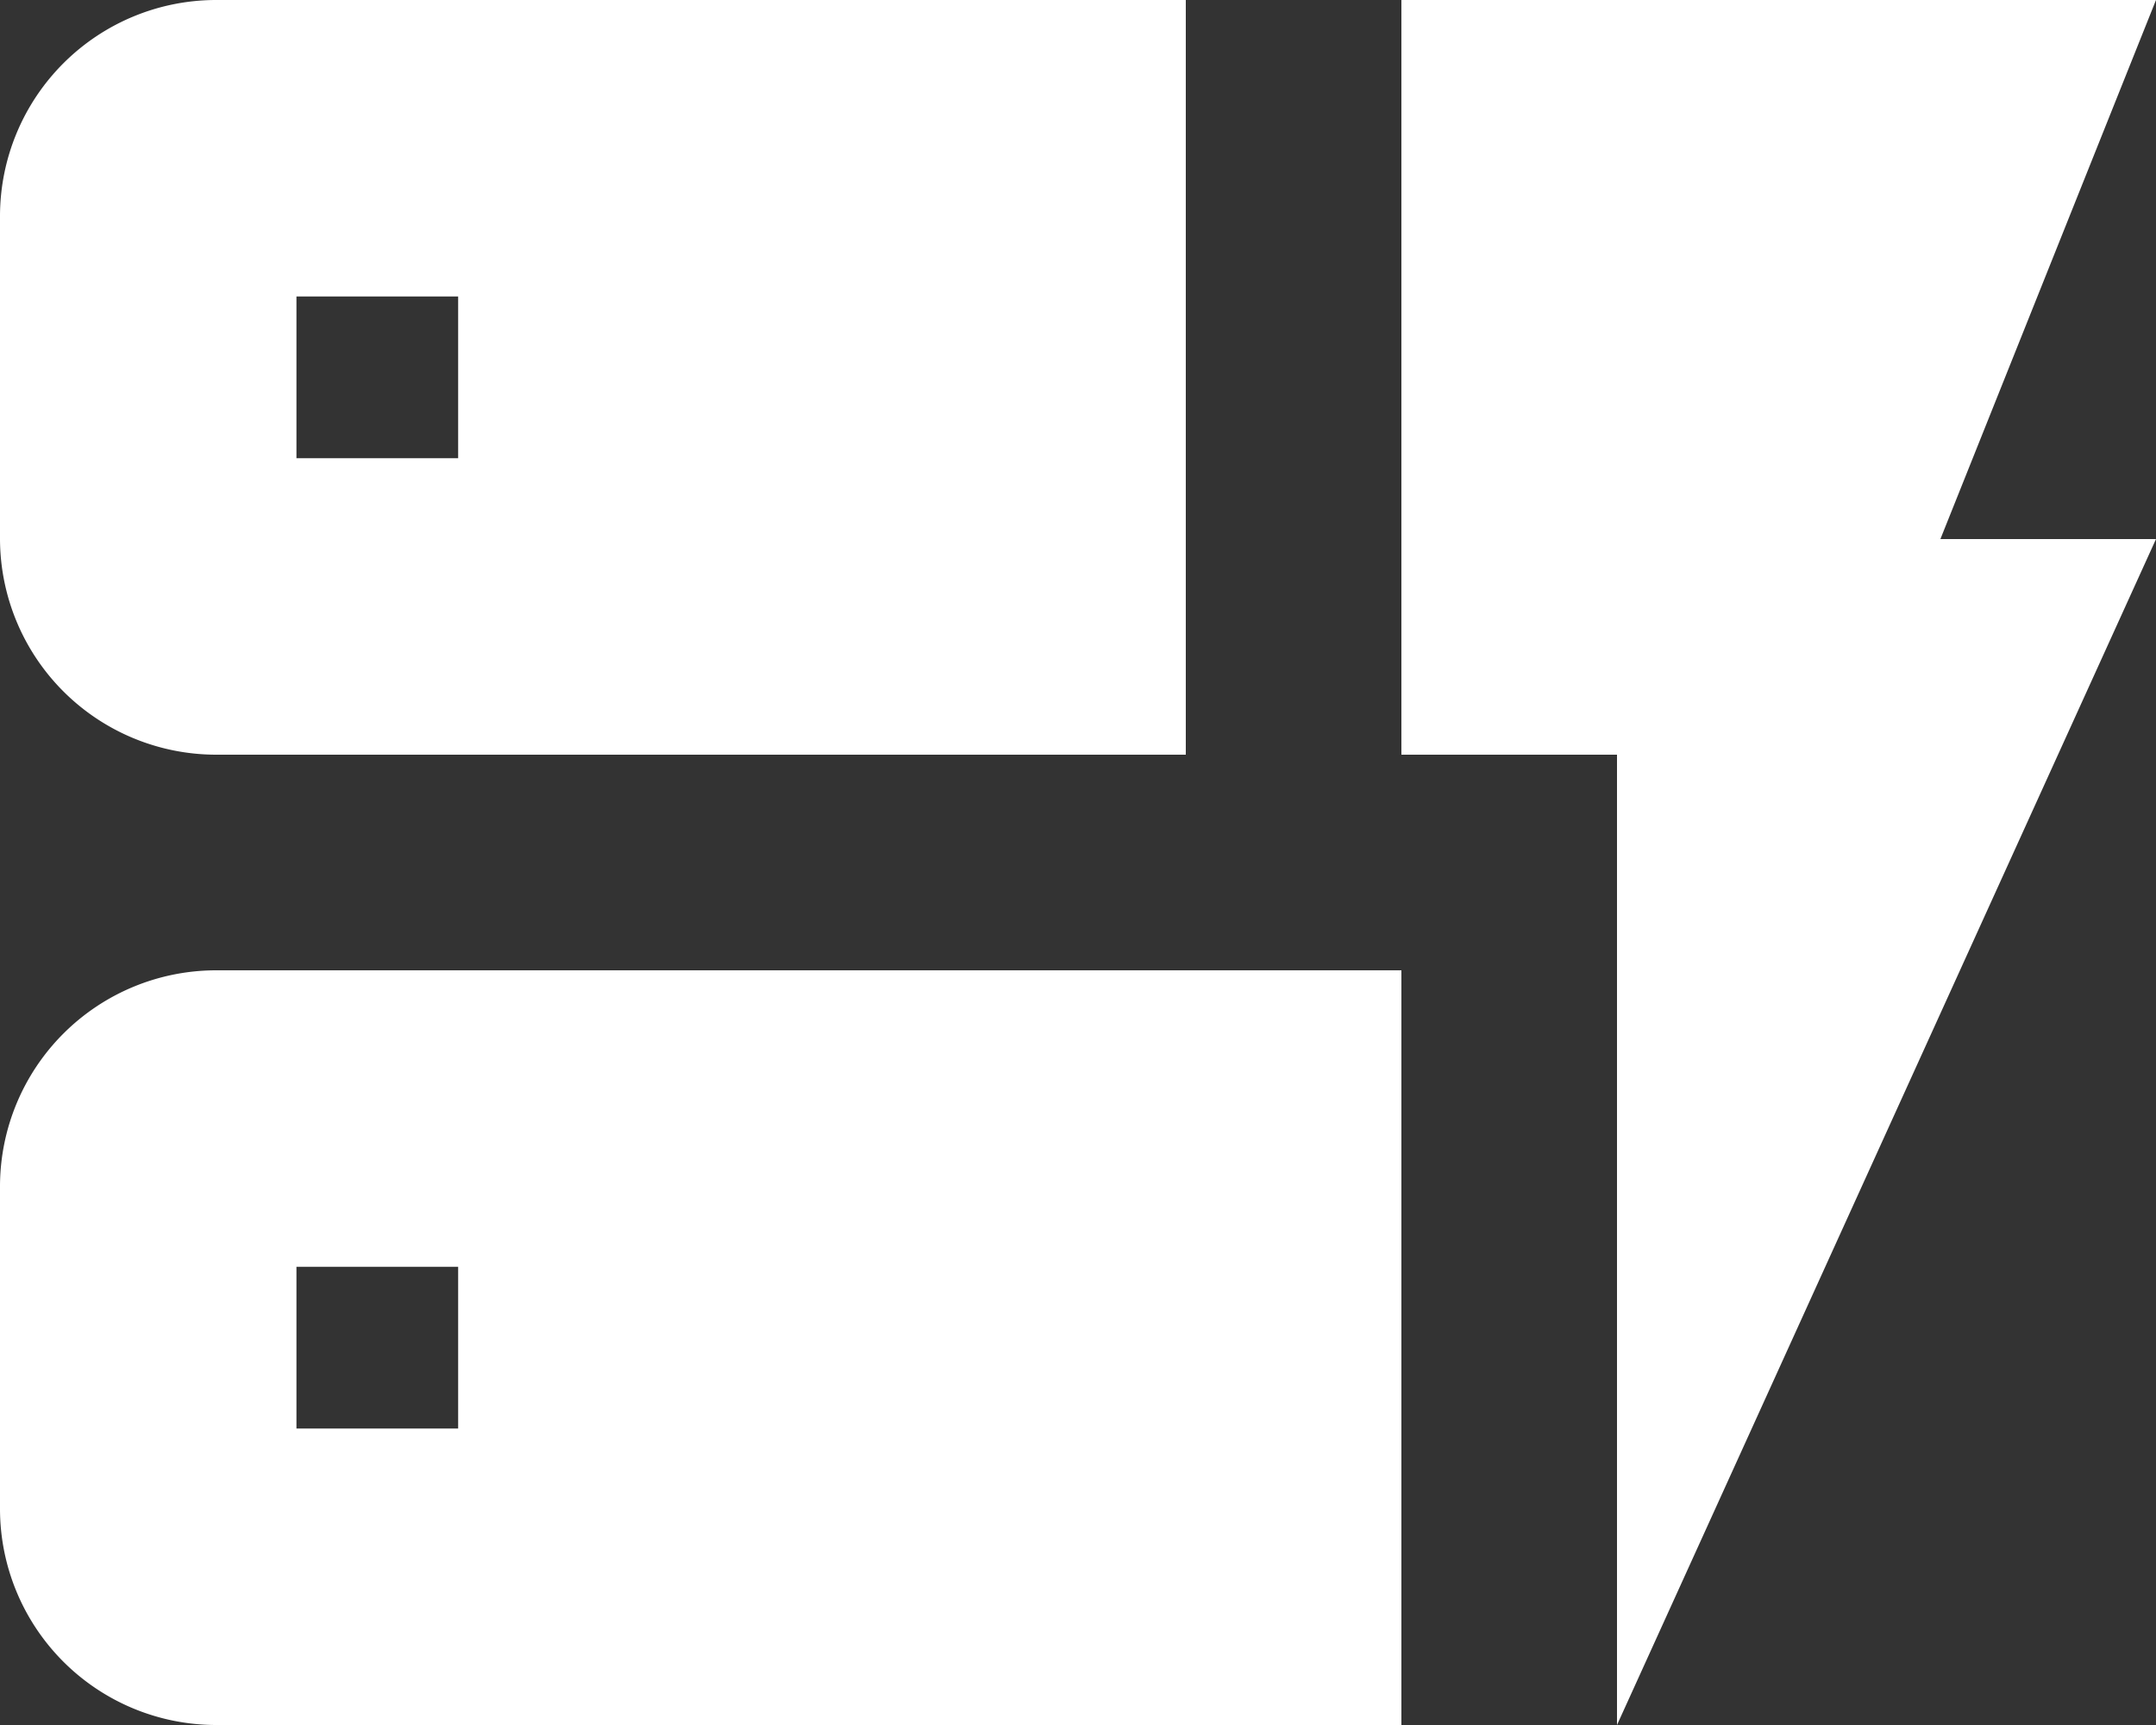
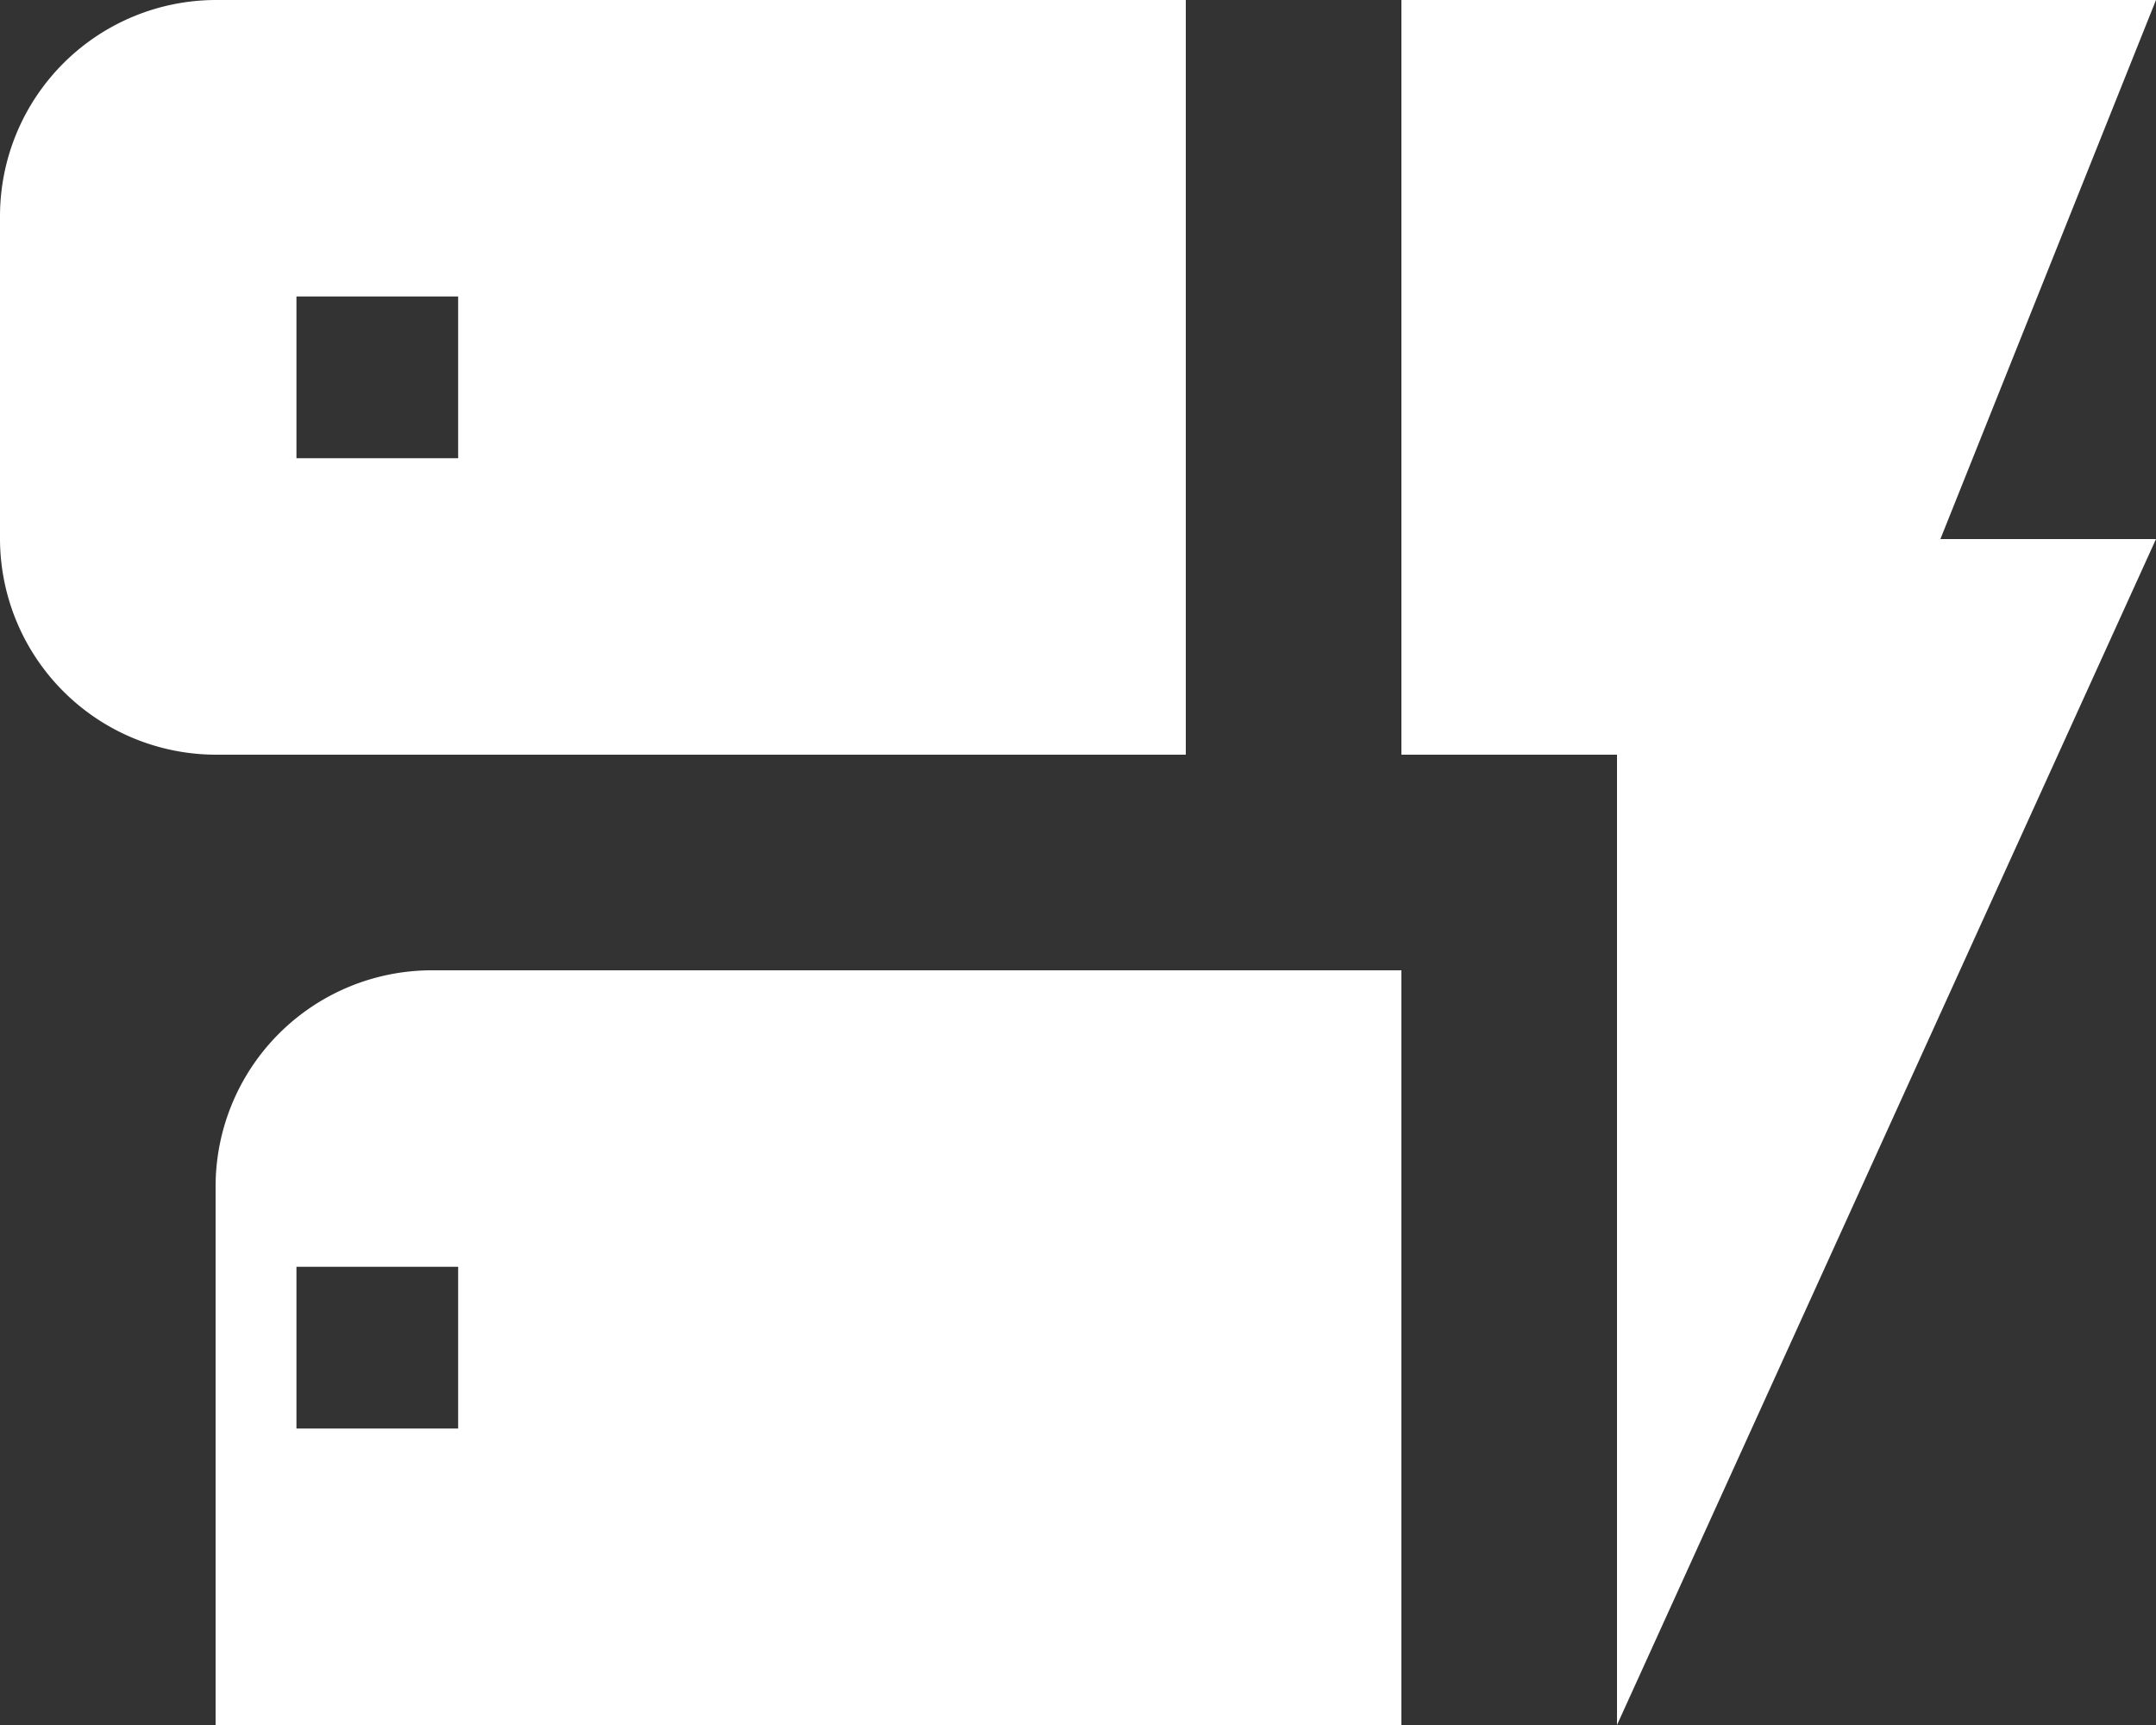
<svg xmlns="http://www.w3.org/2000/svg" width="20" height="16" viewBox="0 0 20 16">
  <rect x="0" y="0" width="20" height="16" fill="#333333" stroke="none" />
-   <path id="Path_92" data-name="Path 92" d="M17,20V11H15V4h7L20,9h2Zm-2-7v7H4a2.006,2.006,0,0,1-2-2V15a2.006,2.006,0,0,1,2-2ZM6.25,15.75H4.75v1.5h1.5ZM13,4v7H4A2.006,2.006,0,0,1,2,9V6A2.006,2.006,0,0,1,4,4ZM6.25,6.75H4.75v1.5h1.5Z" transform="translate(-2 -4)" fill="#fff" />
+   <path id="Path_92" data-name="Path 92" d="M17,20V11H15V4h7L20,9h2Zm-2-7v7H4V15a2.006,2.006,0,0,1,2-2ZM6.25,15.75H4.75v1.5h1.5ZM13,4v7H4A2.006,2.006,0,0,1,2,9V6A2.006,2.006,0,0,1,4,4ZM6.25,6.75H4.75v1.5h1.5Z" transform="translate(-2 -4)" fill="#fff" />
</svg>